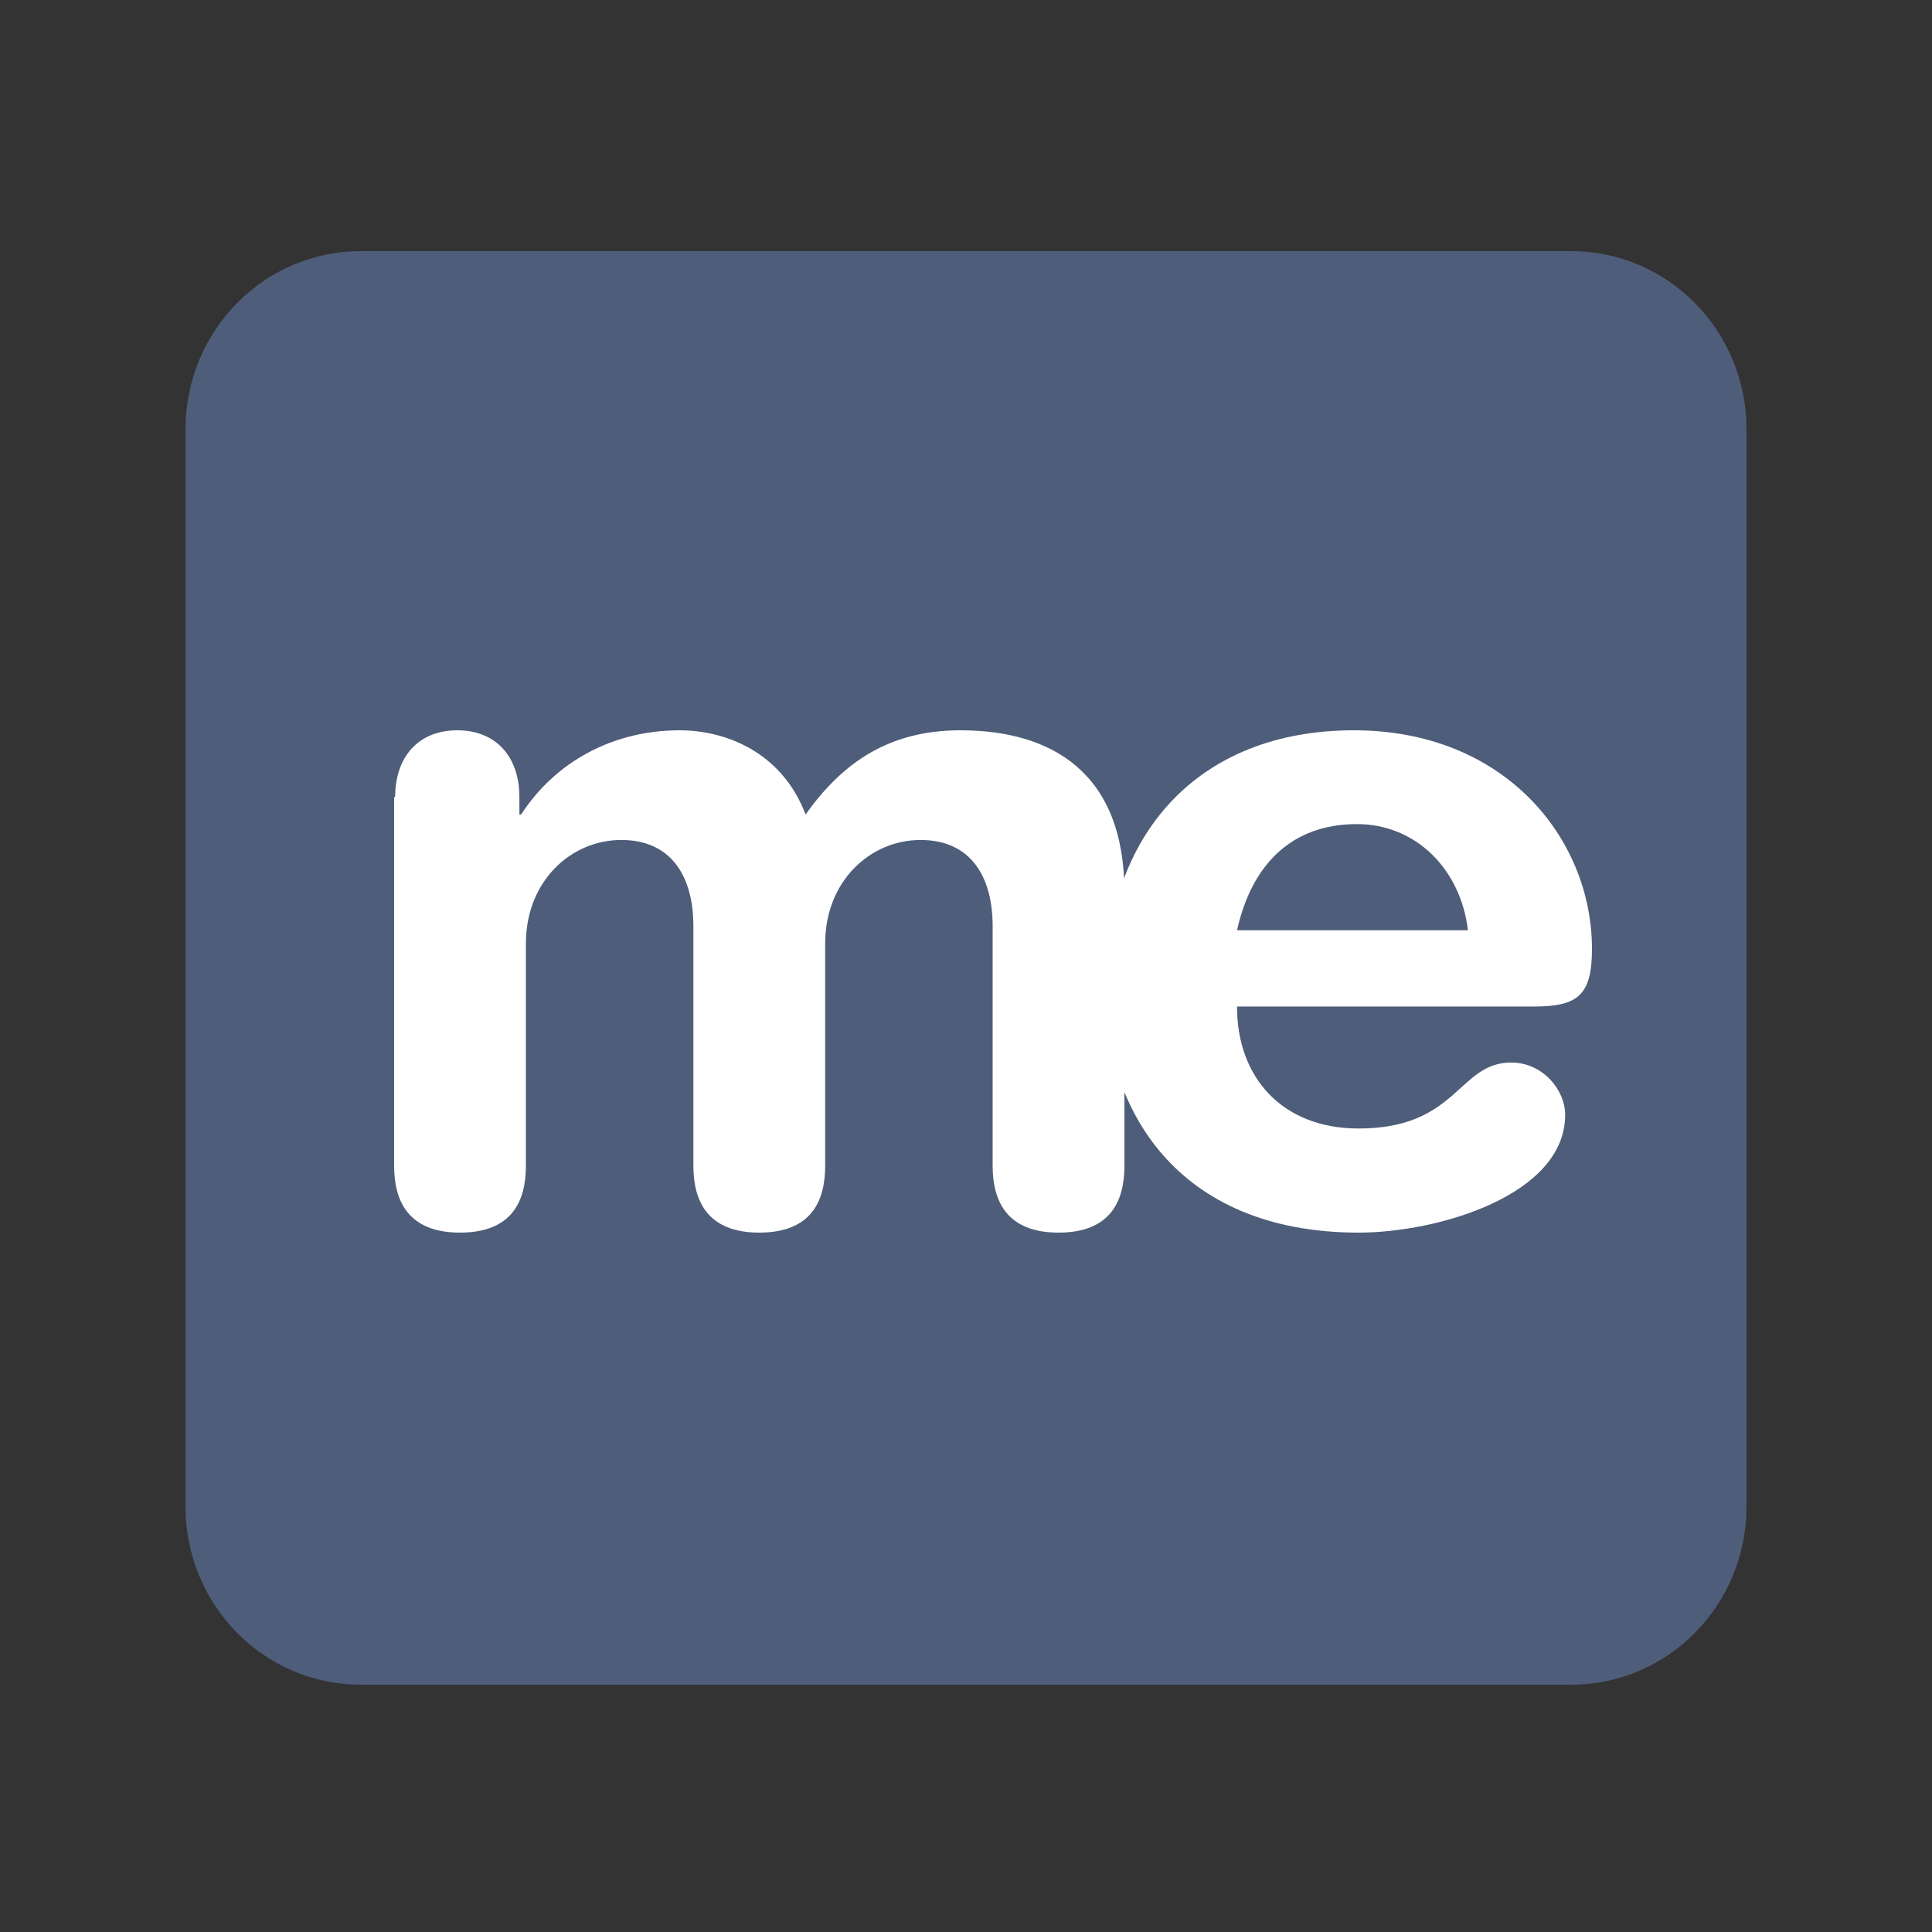
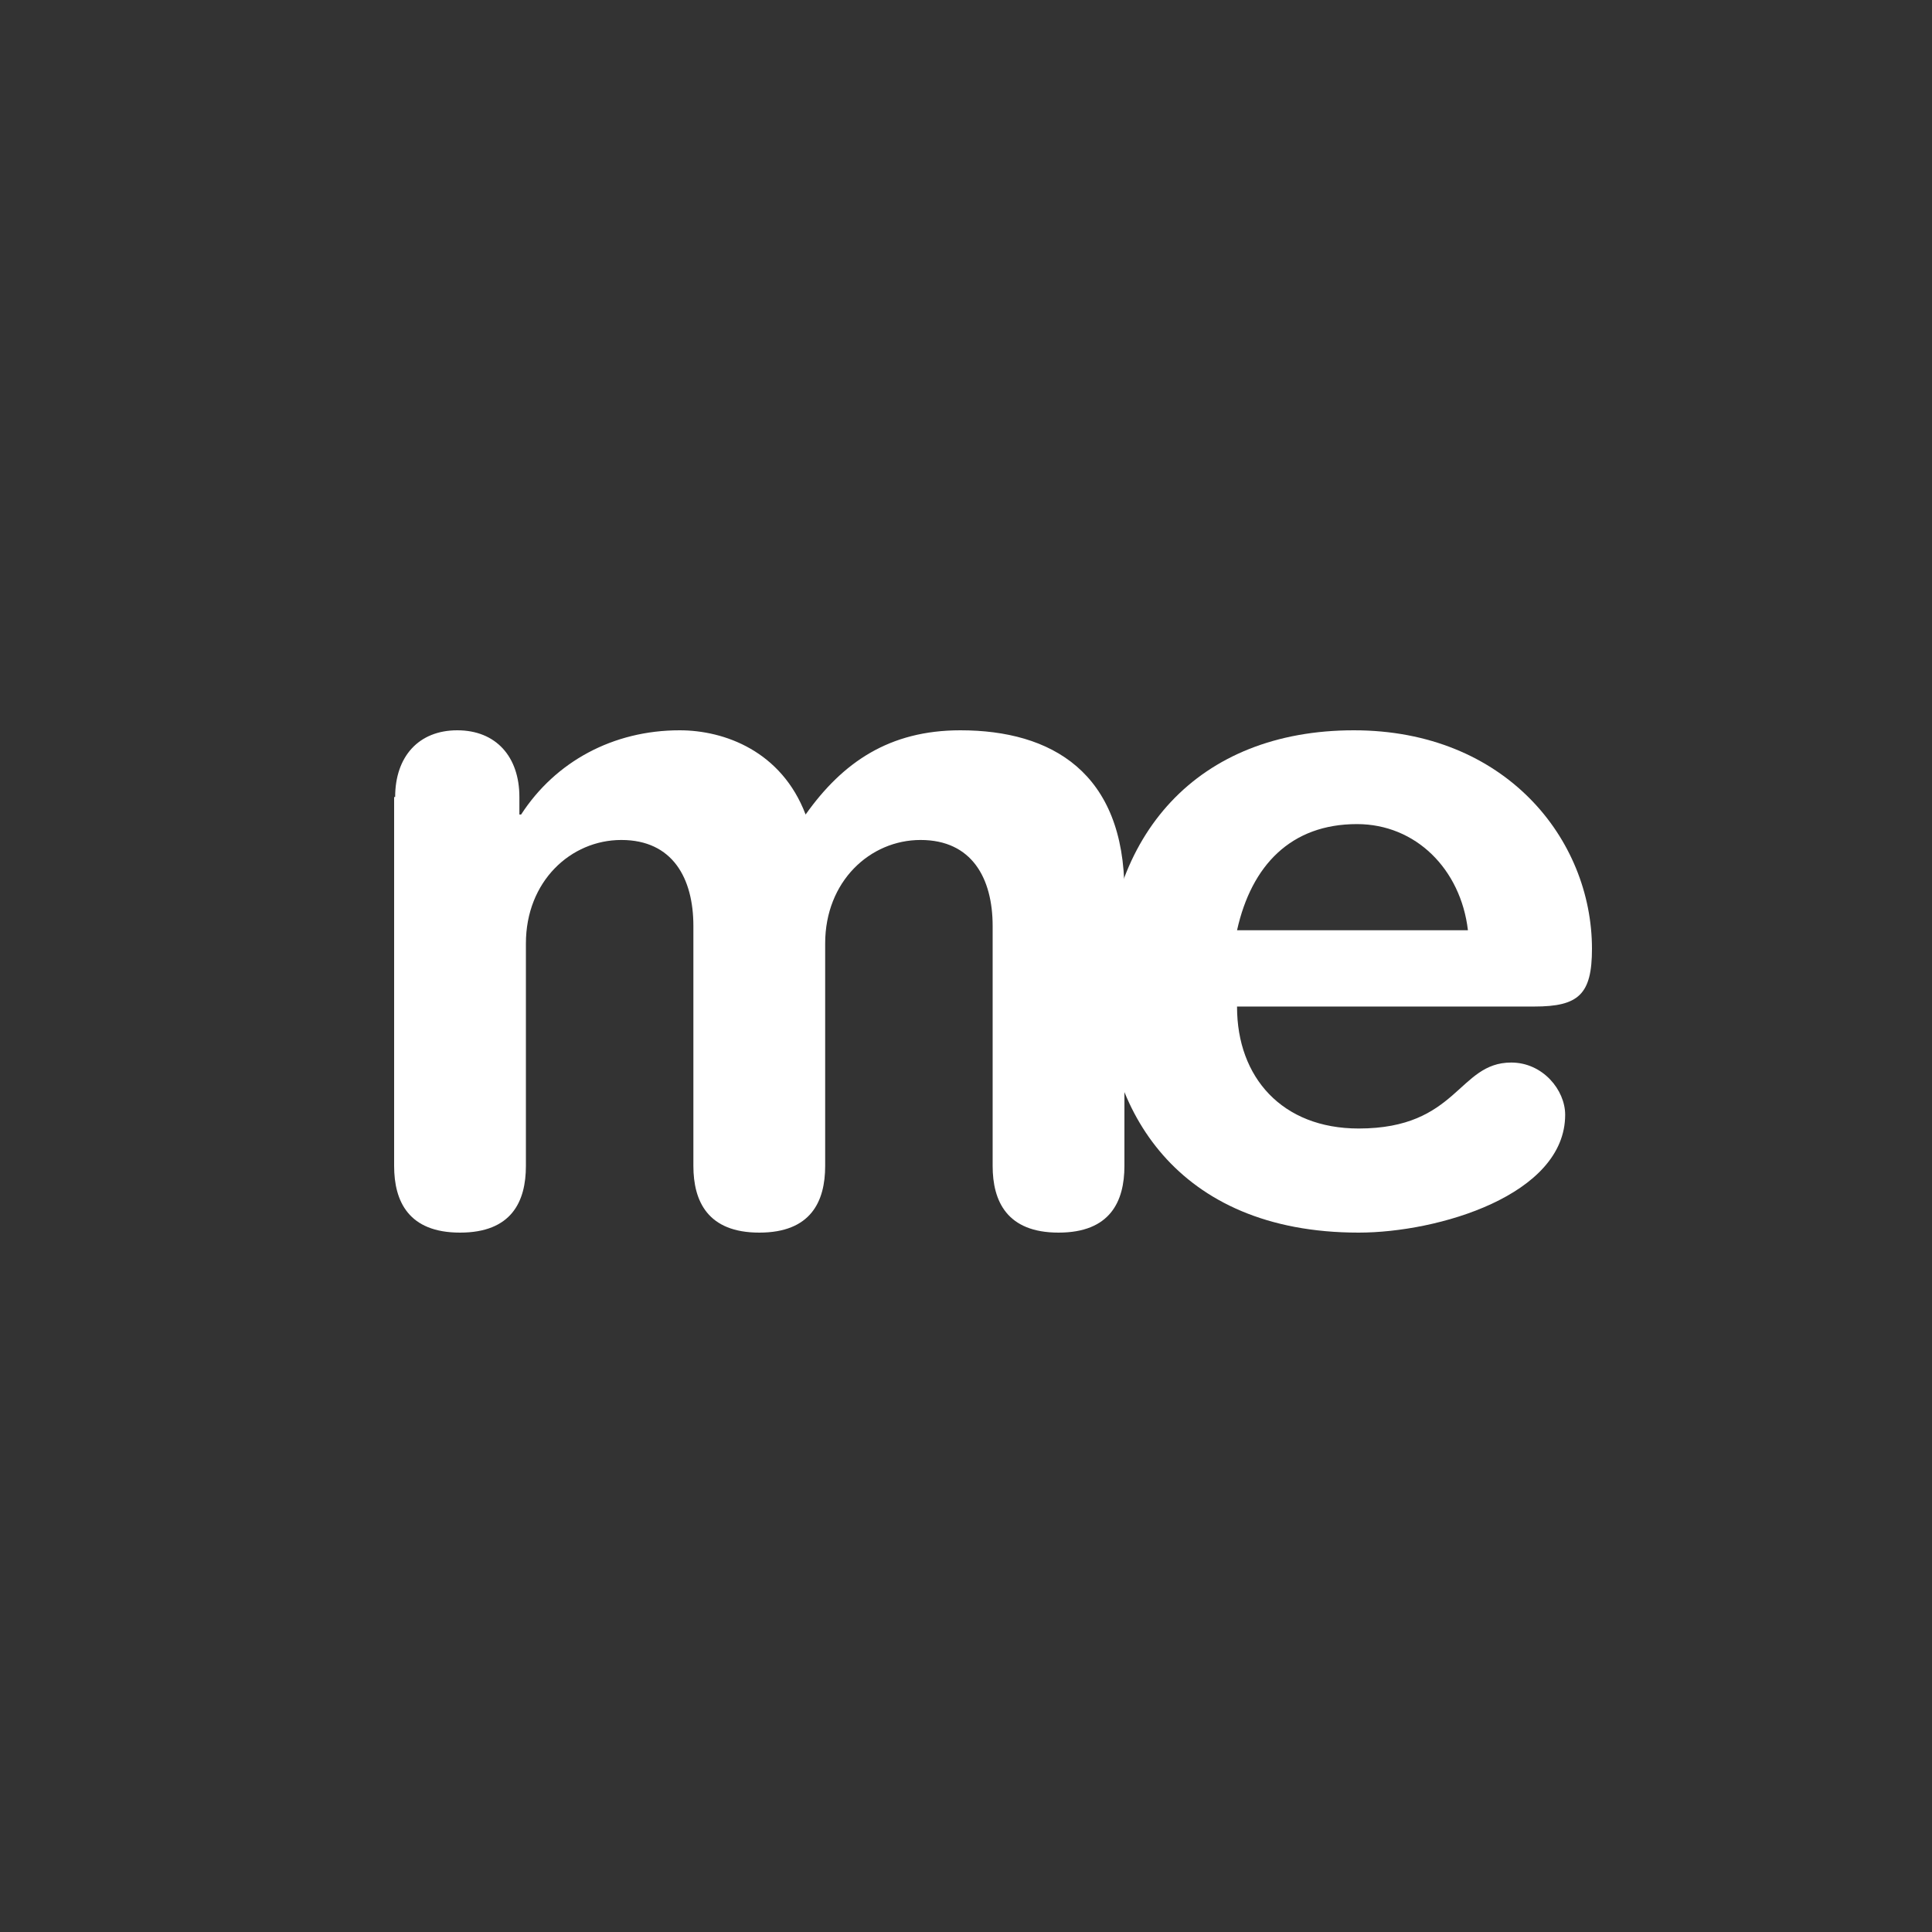
<svg xmlns="http://www.w3.org/2000/svg" width="500px" height="500px" viewBox="0 0 500 500" version="1.1">
  <rect x="0" y="0" width="500" height="500" fill="#333333" stroke="none" />
  <title>Me</title>
  <g id="Page-1" stroke="none" stroke-width="1" fill="none" fill-rule="evenodd">
    <g id="Group">
-       <rect id="Rectangle" x="0" y="0" width="500" height="500" />
-       <path d="M406.657,436 L93.343,436 C68.271,436 48,415.344 48,389.881 L48,111.119 C48,85.656 68.271,65 93.343,65 L406.657,65 C431.729,65 452,85.656 452,111.119 L452,389.881 C452,415.344 431.729,436 406.657,436" id="Path" fill="#4E5D79" fill-rule="nonzero" />
      <path d="M102.266,206.262 C102.266,195.851 108.306,189 118.342,189 C128.378,189 134.418,195.851 134.418,206.262 L134.418,210.8 L134.862,210.8 C143.743,197.097 158.664,189 175.895,189 C187.53,189 202.273,194.428 208.49,210.8 C218.082,197.275 230.161,189 248.546,189 C272.082,189 291,199.856 291,230.91 L291,301.738 C291,310.992 287.27,319 273.947,319 C260.625,319 256.895,310.903 256.895,301.738 L256.895,239.63 C256.895,227.35 251.566,217.385 238.243,217.385 C225.188,217.385 213.553,228.062 213.553,244.168 L213.553,301.738 C213.553,310.992 209.822,319 196.5,319 C183.178,319 179.447,310.903 179.447,301.738 L179.447,239.63 C179.447,227.35 174.118,217.385 160.796,217.385 C147.74,217.385 136.105,228.062 136.105,244.168 L136.105,301.738 C136.105,310.992 132.375,319 119.053,319 C105.73,319 102,310.903 102,301.738 L102,206.262 L102.266,206.262 Z" id="Path" fill="#FFFFFF" fill-rule="nonzero" />
      <path d="M320.145,260.58 C320.145,278.808 331.794,292.057 351.623,292.057 C377.321,292.057 377.321,274.985 391.104,274.985 C399.284,274.985 405.064,282.098 405.064,288.501 C405.064,309.308 372.164,319 351.623,319 C304.051,319 286,286.367 286,256.223 C286,215.943 310.008,189 350.378,189 C389.592,189 412,217.187 412,245.553 C412,257.379 408.532,260.491 397.061,260.491 L320.145,260.491 L320.145,260.58 Z M379.9,240.751 C378.032,224.923 366.384,213.275 351.179,213.275 C334.106,213.275 323.88,223.945 320.145,240.751 L379.9,240.751 Z" id="Shape" fill="#FFFFFF" fill-rule="nonzero" />
    </g>
  </g>
</svg>